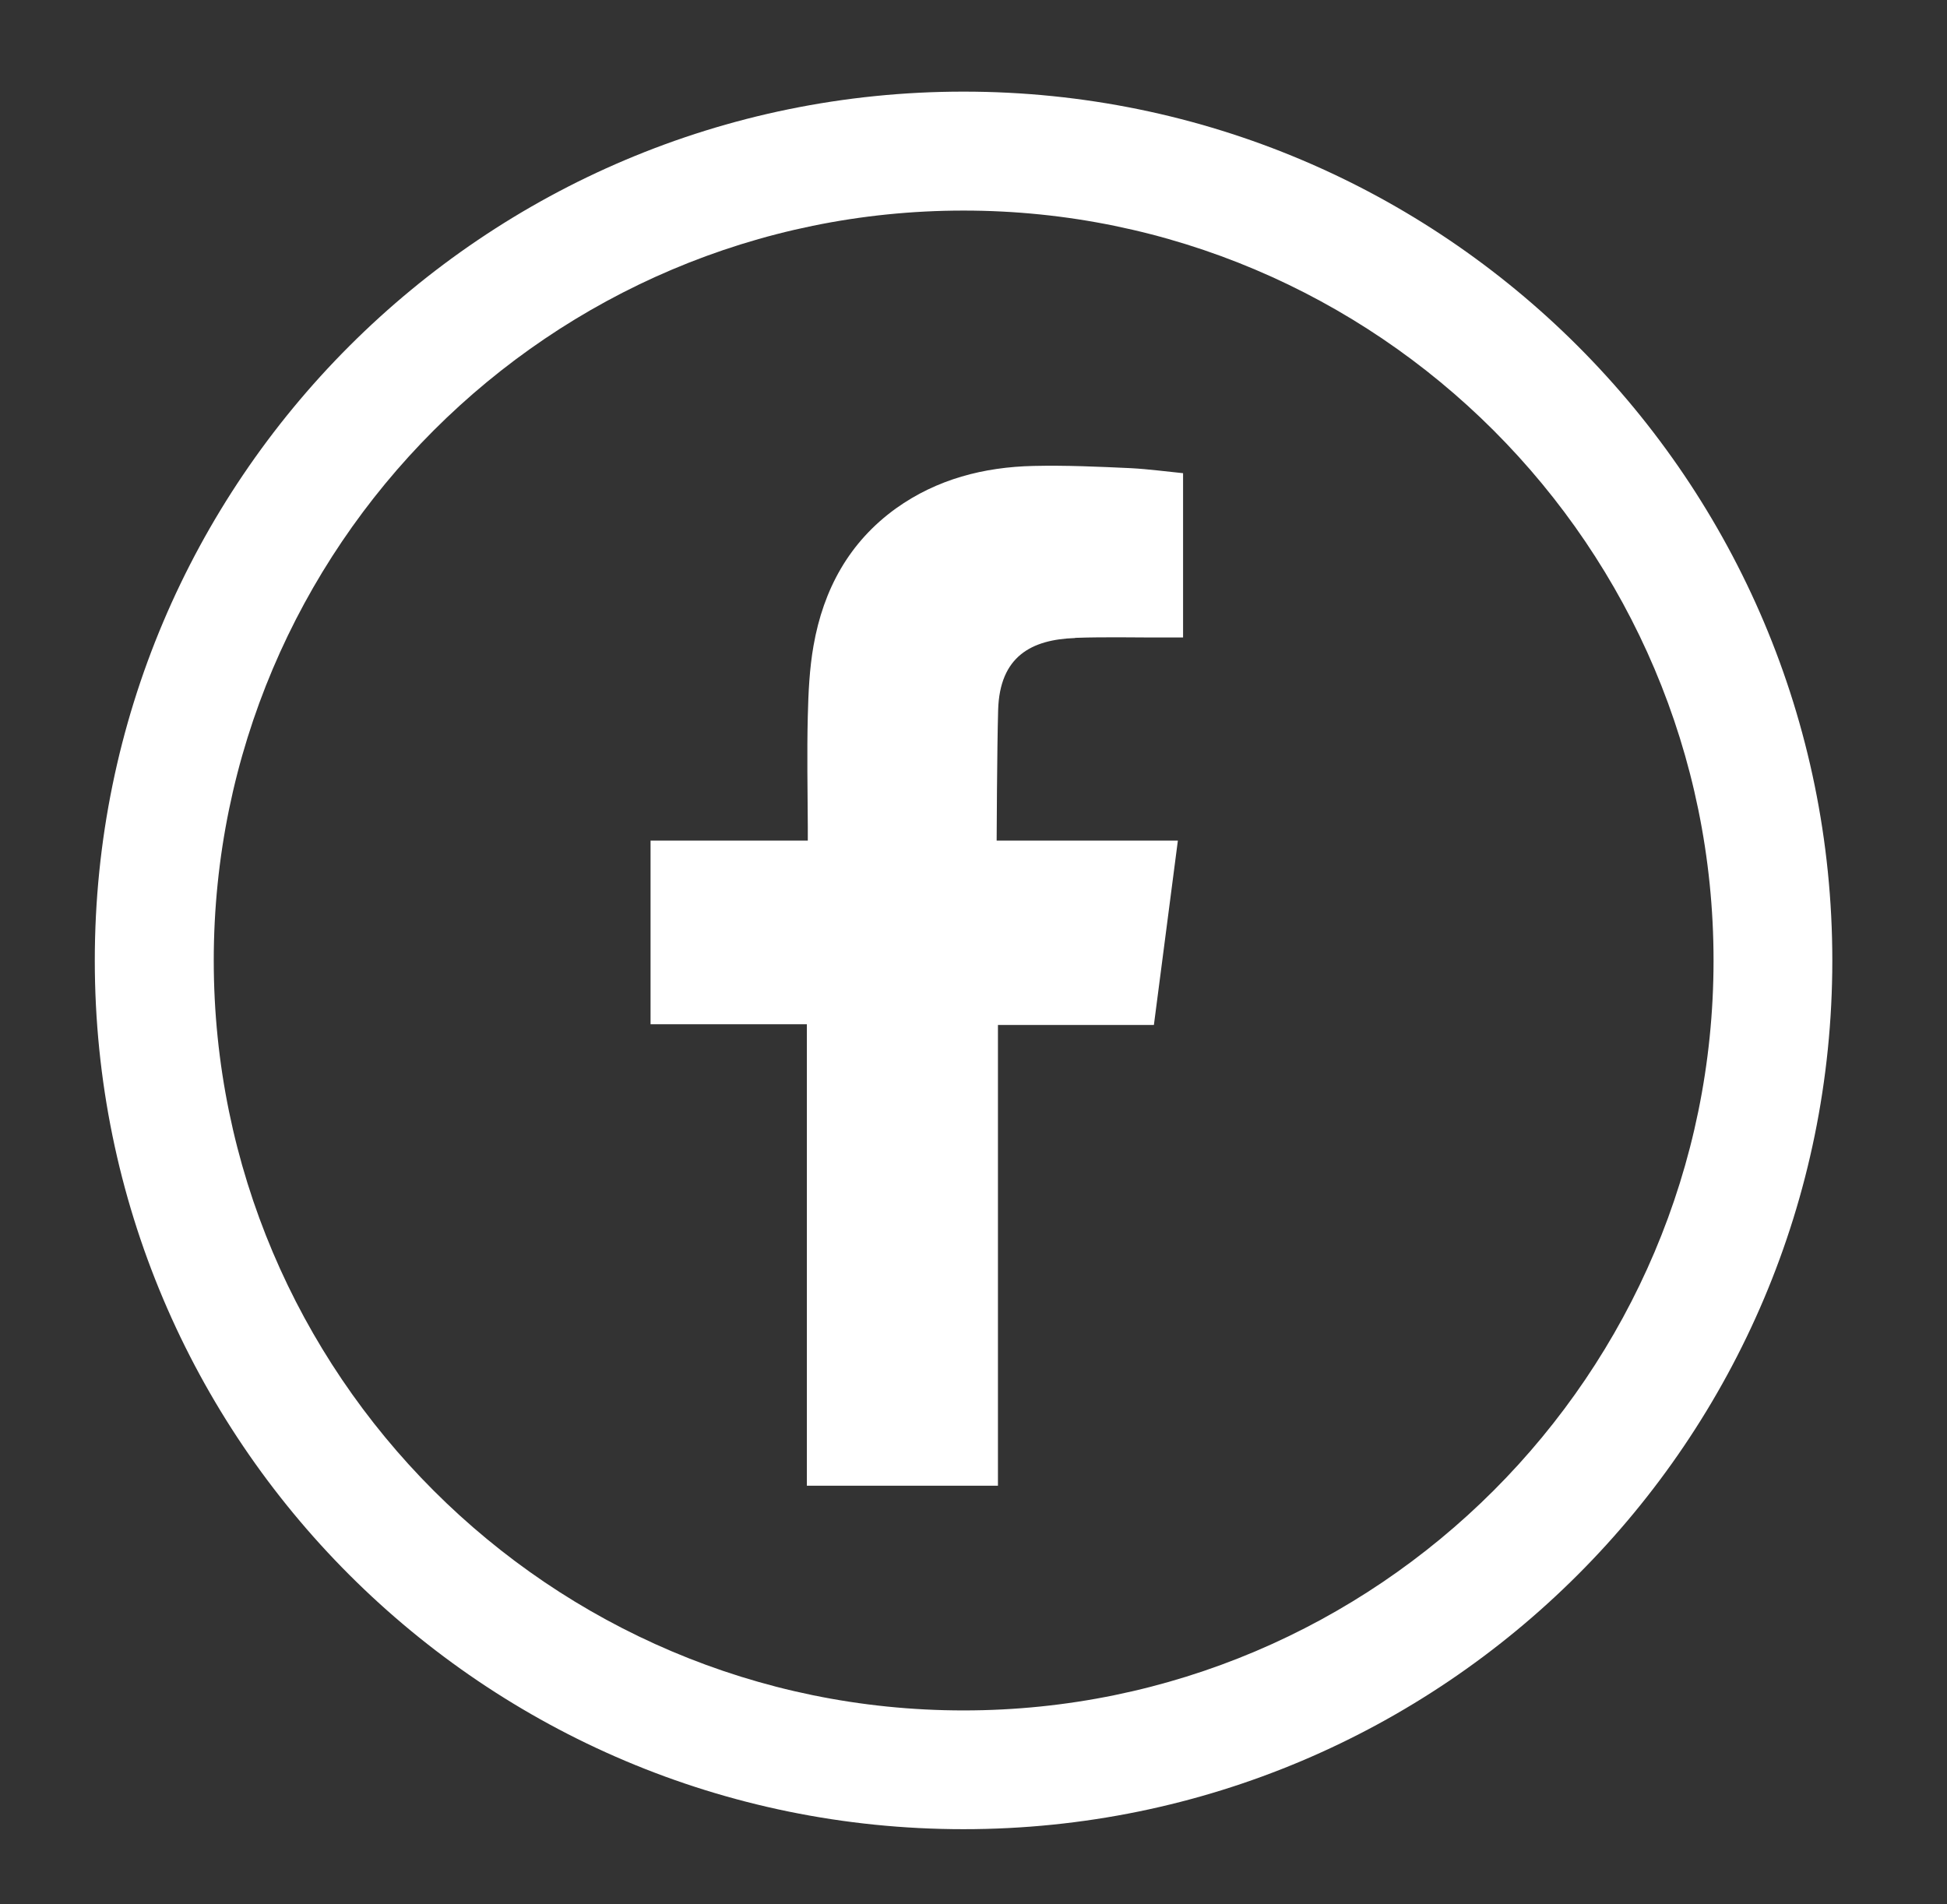
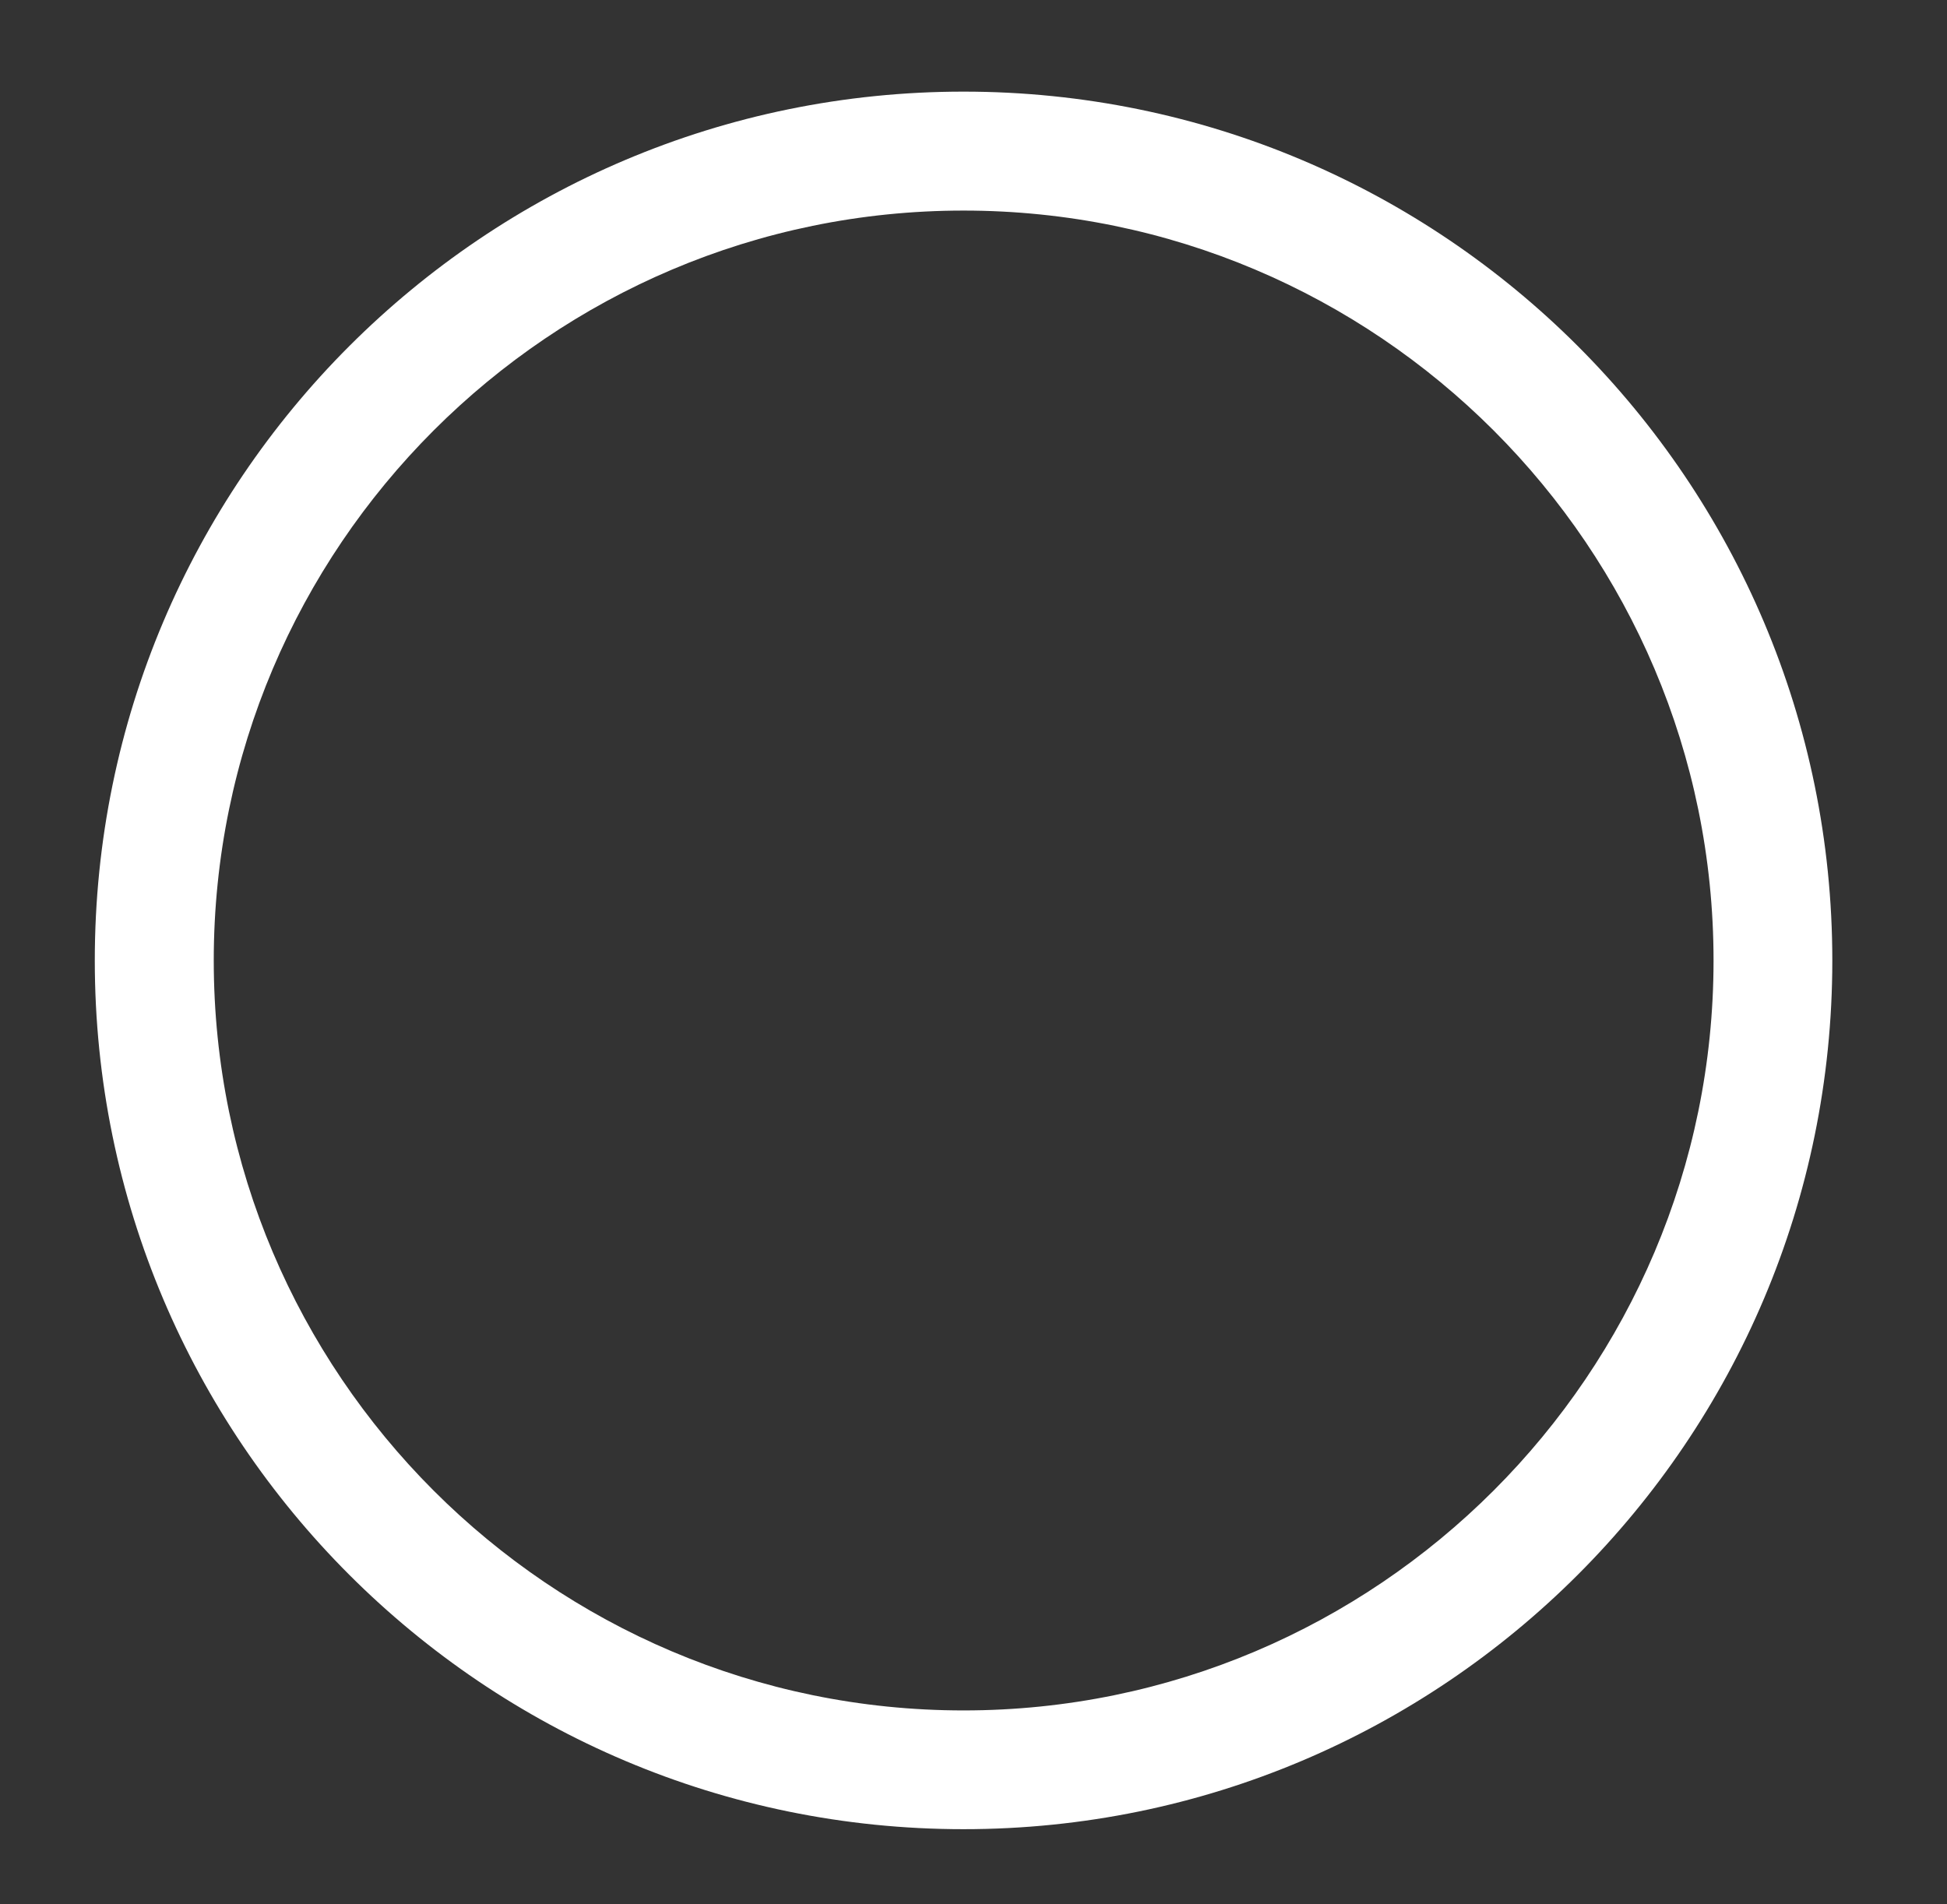
<svg xmlns="http://www.w3.org/2000/svg" id="Layer_1" data-name="Layer 1" viewBox="0 0 104.75 102.45">
  <rect x="0" y="0" width="104.75" height="102.45" fill="#333333" stroke="none" />
  <defs>
    <style>
      .cls-1, .cls-2 {
        fill: #fff;
      }

      .cls-2 {
        fill-rule: evenodd;
      }
    </style>
  </defs>
  <path class="cls-1" d="M51.84,11.33c22.25,0,40.35,18.1,40.35,40.35s-18.1,40.35-40.35,40.35S11.5,73.93,11.5,51.68,29.6,11.33,51.84,11.33m0-6.4C26.03,4.93,5.1,25.86,5.1,51.68s20.93,46.74,46.74,46.74,46.74-20.93,46.74-46.74S77.66,4.93,51.84,4.93h0Z" />
-   <path class="cls-2" d="M57.85,34.32c1.7-.06,3.4-.01,5.1-.02h.7v-8.84c-.91-.09-1.86-.22-2.81-.27-1.74-.08-3.49-.16-5.24-.12-2.67,.06-5.19,.71-7.39,2.28-2.53,1.82-3.91,4.37-4.44,7.38-.22,1.24-.28,2.53-.31,3.8-.05,1.98-.01,3.97,0,5.96v.74h-8.46v9.88h8.41v24.83h10.28v-24.79h8.39c.43-3.28,.85-6.54,1.29-9.92-.67,0-1.28,0-1.89,0-2.38,0-7.86,0-7.86,0,0,0,.02-4.9,.08-7.02,.08-2.91,1.81-3.8,4.14-3.88Z" />
</svg>